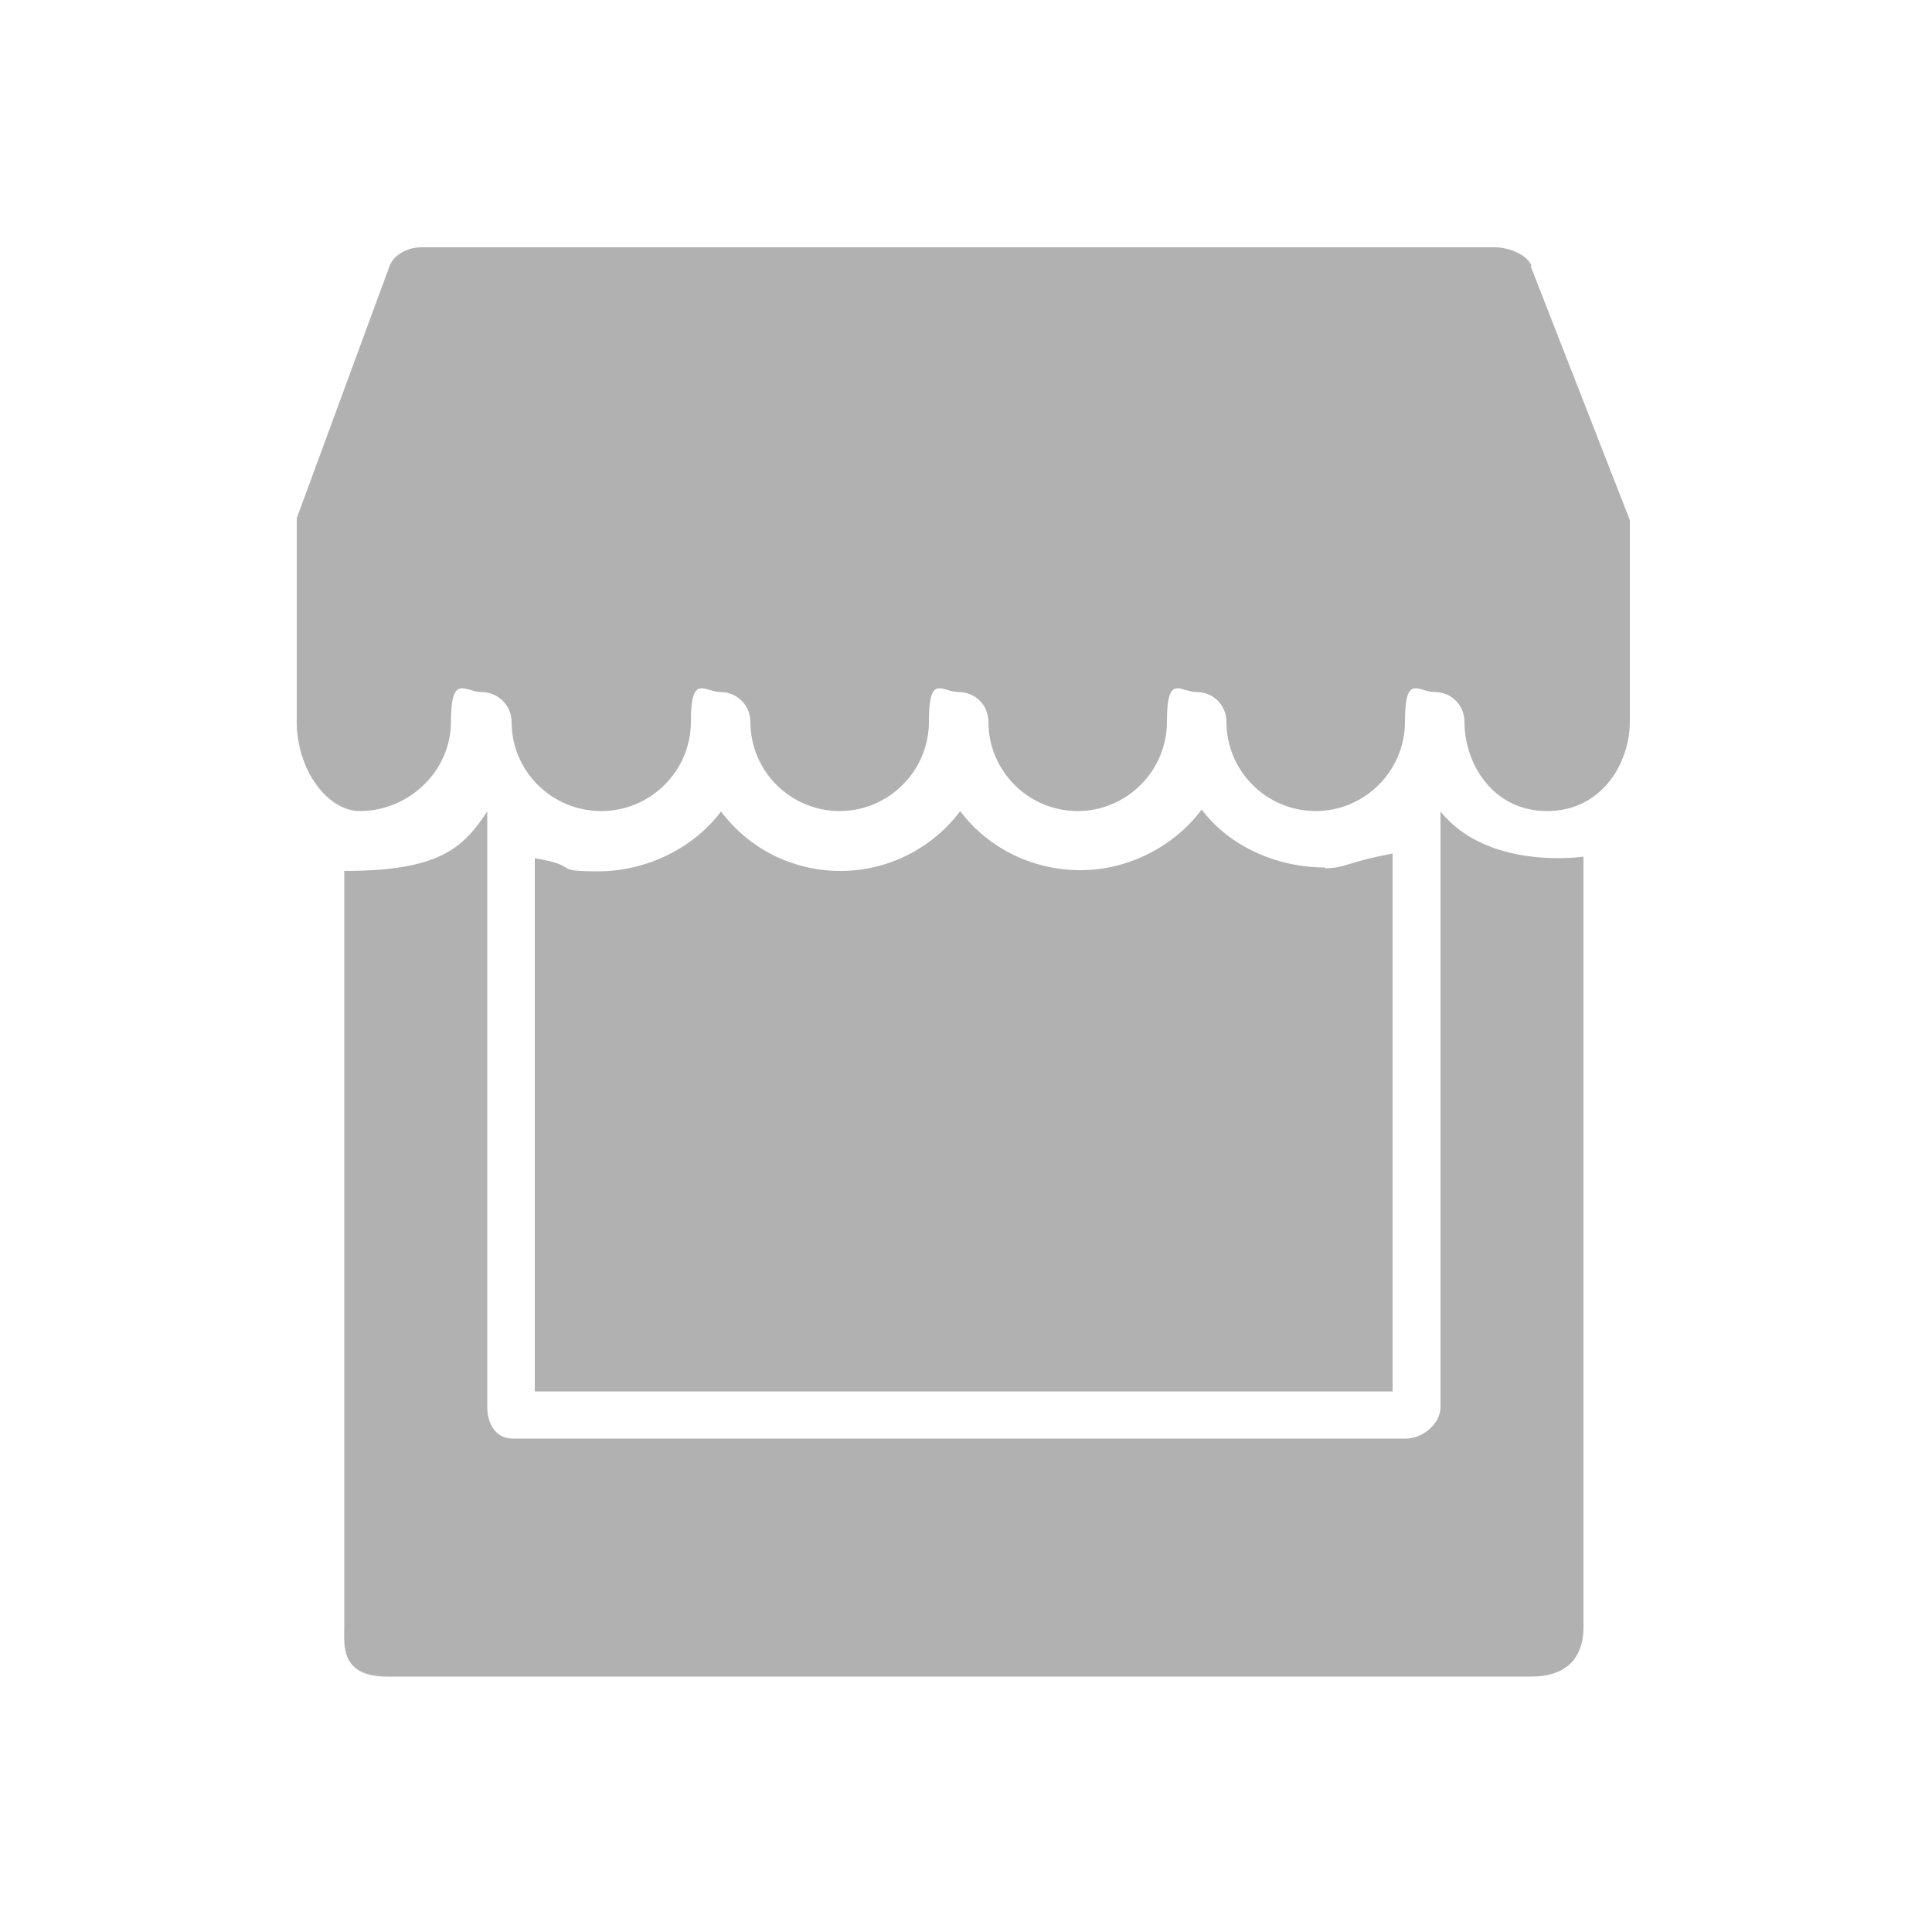
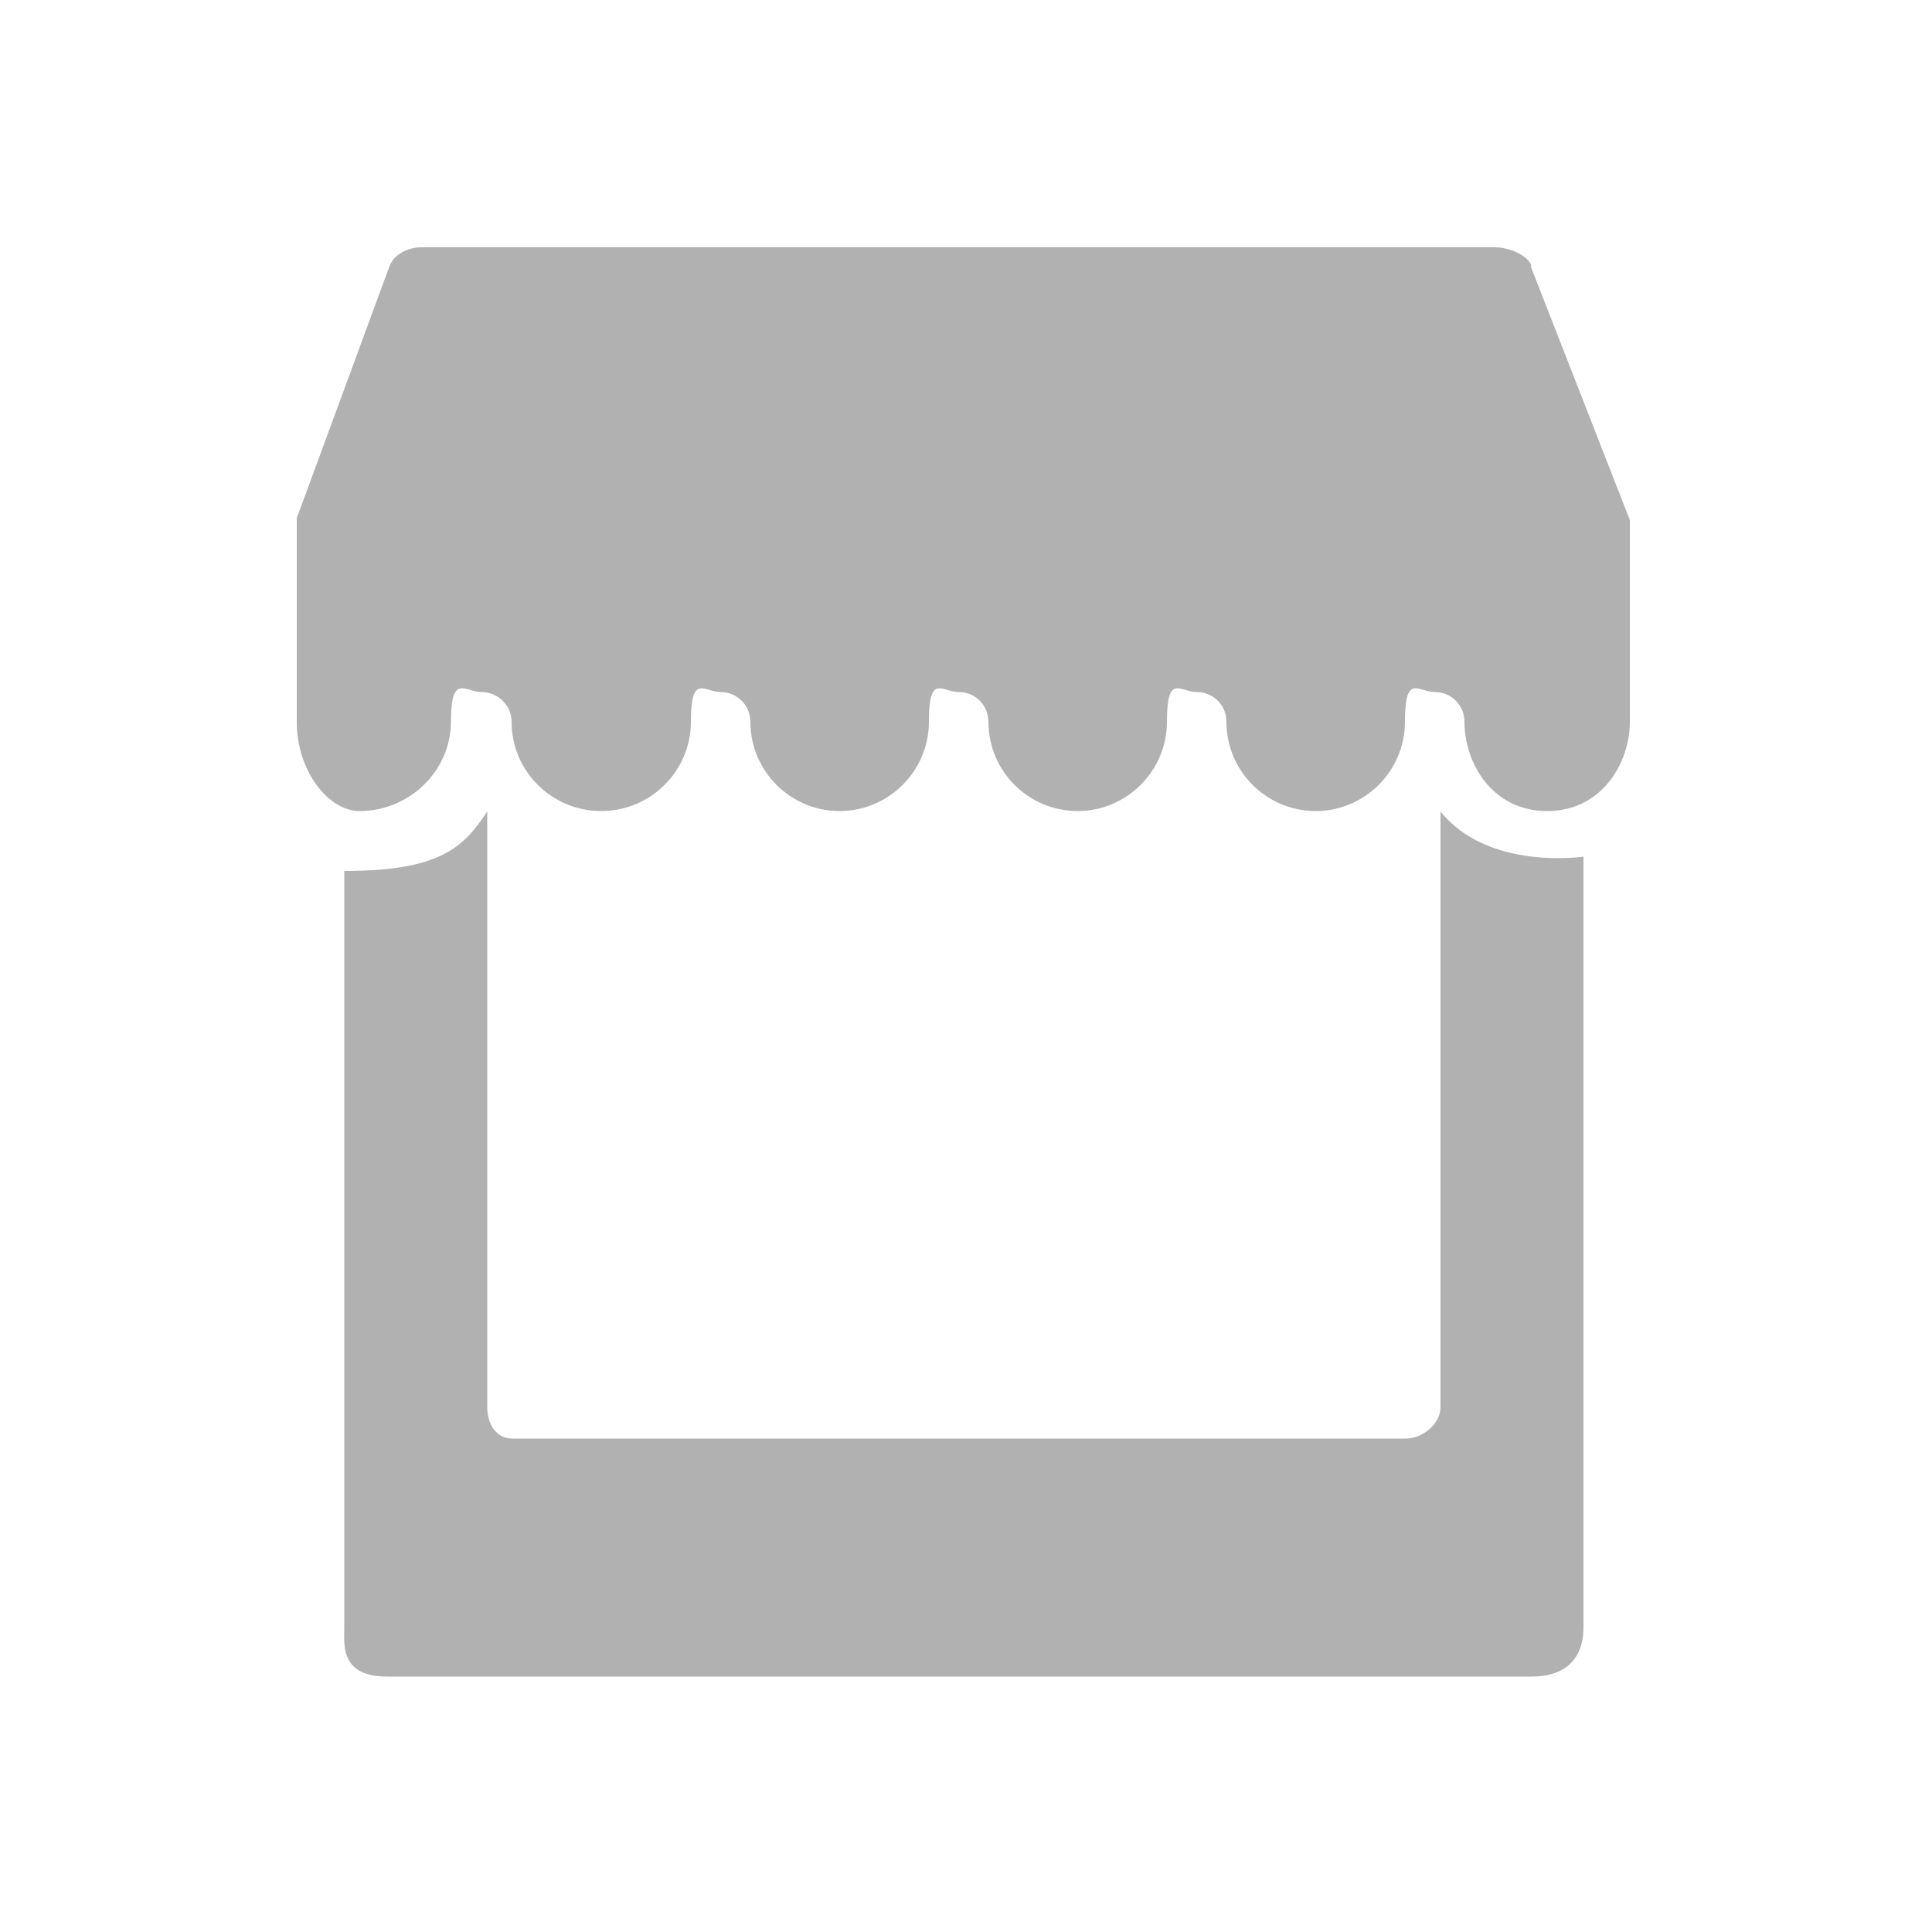
<svg xmlns="http://www.w3.org/2000/svg" id="Calque_1" viewBox="0 0 500 500">
  <defs>
    <style>      .st0 {        fill: #b1b1b1;      }    </style>
  </defs>
  <path class="st0" d="M396.4,68.9c-1.1-3.1-6.2-4.9-9.4-4.9H109c-3.3,0-7.1,1.8-8.2,4.9l-24,65.2v52.7c0,12.5,8,23.1,16.3,23.1,12.8,0,23.6-10.4,23.6-23.1s3.7-7.7,7.9-7.7,7.8,3.4,7.8,7.7c0,12.8,10.4,23.1,23.2,23.1s23.2-10.4,23.2-23.1,3.5-7.7,7.7-7.7,7.7,3.4,7.7,7.7c0,12.8,10.4,23.1,23.1,23.1s23.1-10.4,23.1-23.1,3.4-7.7,7.7-7.7,7.7,3.4,7.7,7.7c0,12.8,10.4,23.1,23.1,23.1s23.1-10.4,23.1-23.1,3.4-7.7,7.7-7.7,7.7,3.4,7.7,7.7c0,12.8,10.4,23.1,23.1,23.1s23.1-10.4,23.1-23.1,3.4-7.7,7.7-7.7,7.7,3.4,7.7,7.7c0,10.7,7.2,23.1,21.4,23.1s21.4-12.5,21.4-23.1v-52.2l-25.7-65.8Z" />
-   <path class="st0" d="M342.9,224.5c-12.6,0-24.9-5.6-31.9-15-7,9.4-18.8,15.7-31.4,15.7s-24.1-5.9-31.1-15.3c-7,9.4-18.4,15.5-31,15.5s-23.9-6-30.9-15.4c-7,9.4-19.2,15.5-31.8,15.5s-4-1.3-16.4-3.4v138h222v-139.2c-12.3,2.3-12.1,3.8-17.6,3.8Z" />
  <path class="st0" d="M372.8,364.2c0,4.3-4.7,8.1-8.9,8.1h-231.3c-4.3,0-6.5-3.9-6.5-8.1v-154.2c-6.2,9.4-12.3,15.4-37,15.4v195.8c0,4.3-1.2,12.7,11.1,12.7h296c12.3,0,13.6-8.5,13.6-12.7v-199.5s-24.7,3.7-37-11.7v154.1Z" />
</svg>